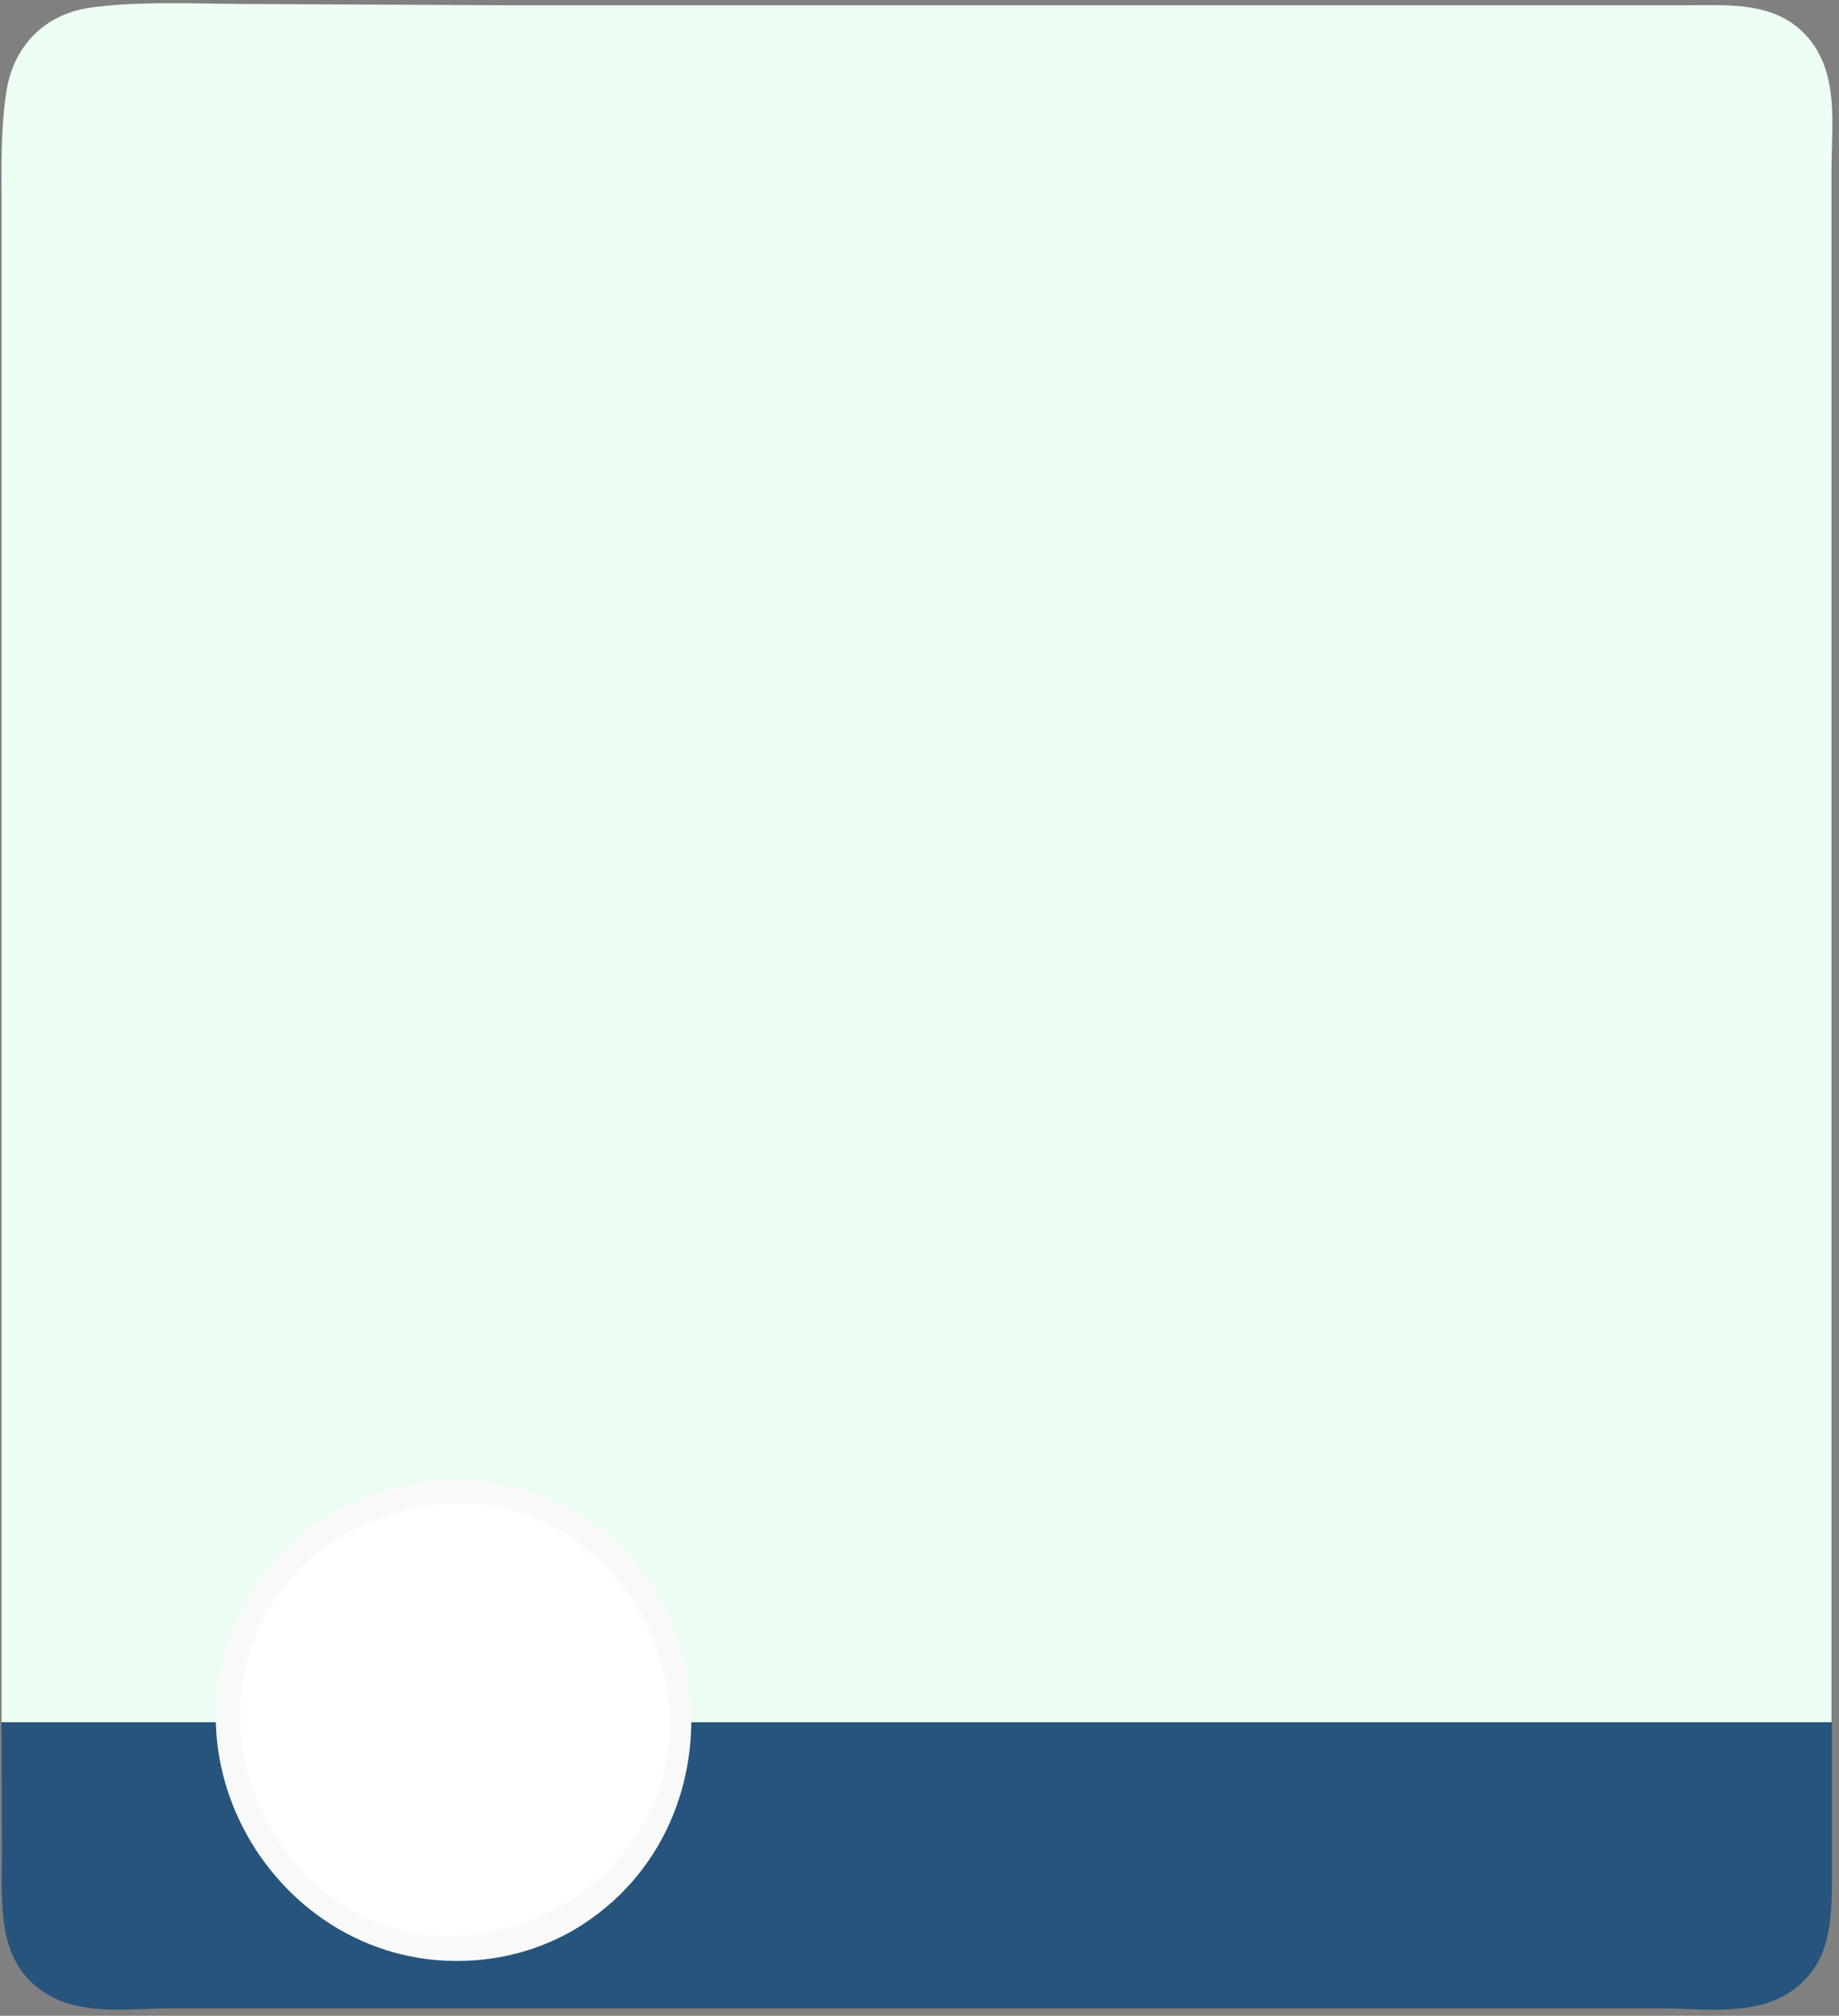
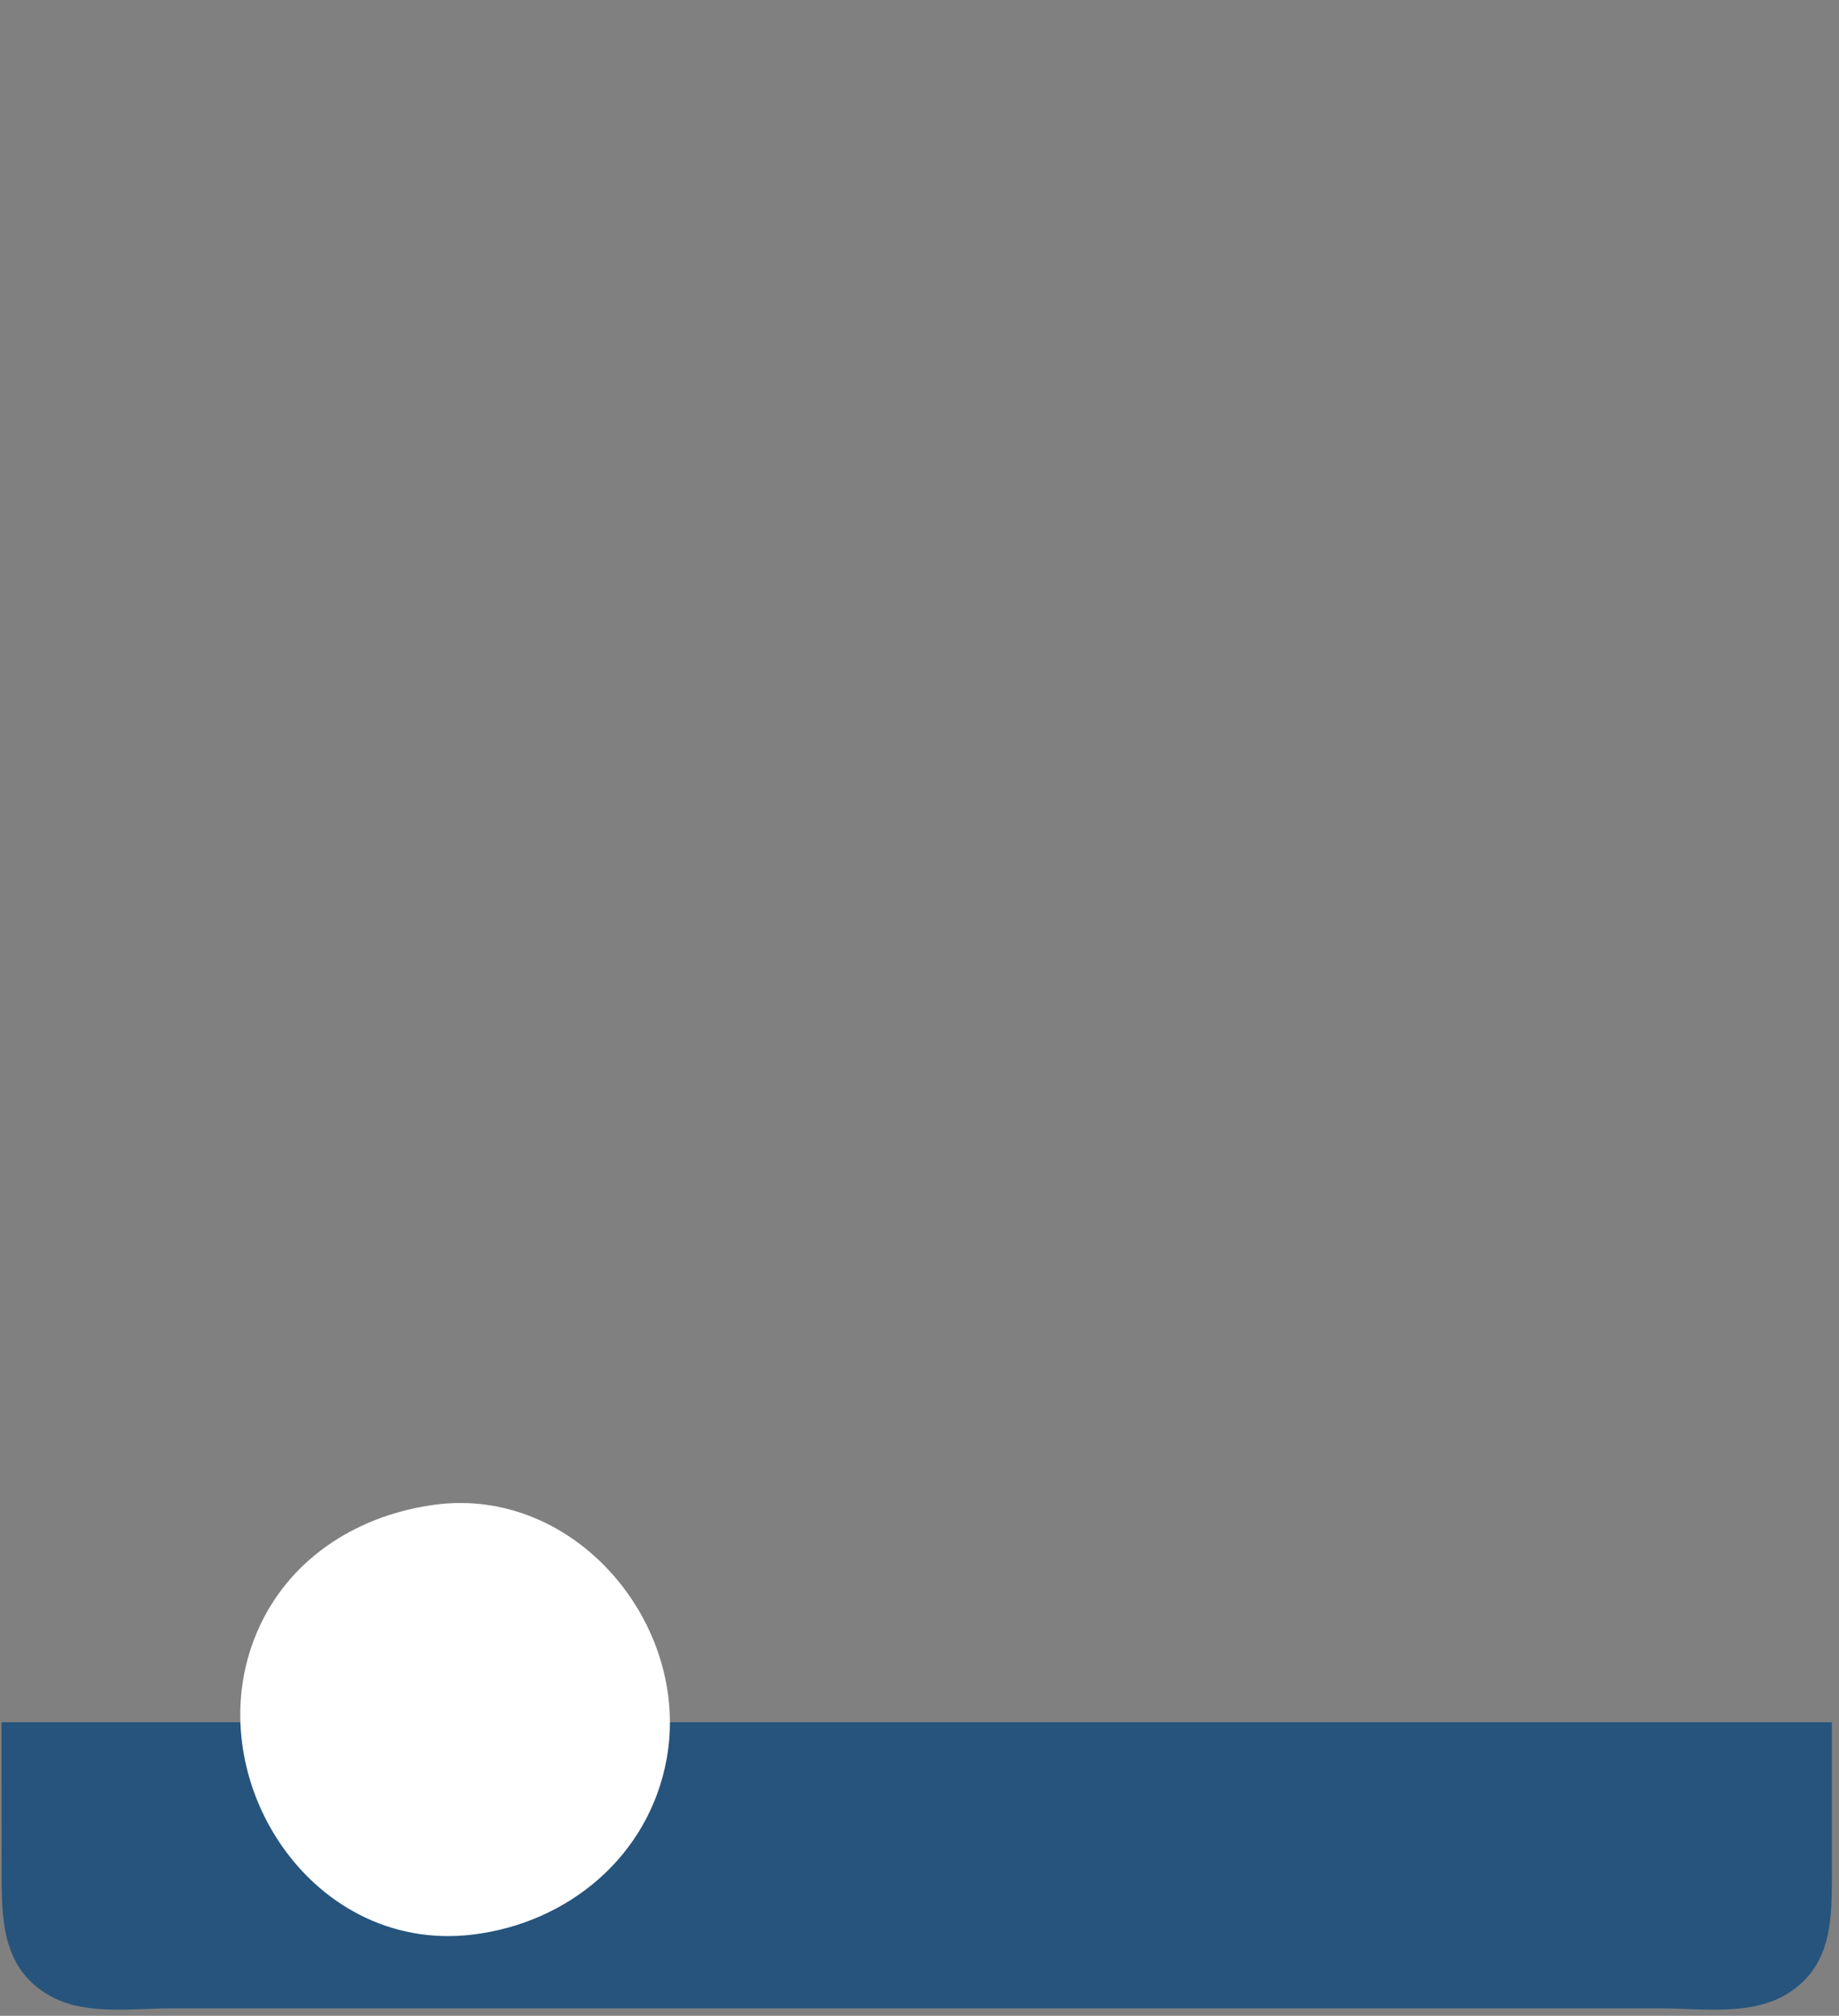
<svg xmlns="http://www.w3.org/2000/svg" fill="#000000" height="223.7" preserveAspectRatio="xMidYMid meet" version="1" viewBox="32.2 22.2 204.2 223.7" width="204.2" zoomAndPan="magnify">
  <rect x="32.2" y="22.2" width="204.2" height="223.7" fill="#808080" stroke="none" />
  <g>
    <g id="change1_1">
-       <path d="m 42.001,23.087 c -4.914,0.768 -8.314,4.289 -9.082,9.207 -0.662,4.236 -0.553,8.693 -0.553,12.98 V 71.202 193.44 225.454 c 0,4.675 -0.149,10.142 2.521,14.265 3.228,4.984 7.844,5.049 13.089,5.049 h 32.808 99.219 31.221 c 5.177,0 11.071,0.775 16.14,-0.32 4.607,-0.996 7.194,-4.926 7.655,-9.541 0.424,-4.241 0.547,-8.63 0.547,-12.893 V 196.086 72.525 41.04 c 0,-4.78 0.826,-10.254 -2.297,-14.287 -3.489,-4.506 -9.027,-3.969 -14.107,-3.969 H 186.089 88.987 L 59.229,22.64 C 54.095,22.615 47.072,22.295 42.001,23.087 Z" fill="#edfff2" />
-     </g>
+       </g>
    <g id="change2_1">
      <path d="m 32.365,213.318 0.018,17.193 c 0.005,5.167 0.26,10.271 5.319,13.149 3.919,2.23 9.16,1.412 13.494,1.412 h 28.575 106.098 30.692 c 4.61,0 10.222,0.9 14.287,-1.732 4.632,-3 4.763,-7.876 4.763,-12.82 v -17.198 z" fill="#26547c" />
    </g>
    <g id="change3_1">
-       <path d="m 80.419,186.545 c -4.848,0.645 -9.184,2.008 -13.229,4.841 -2.714,1.901 -5.088,4.426 -6.865,7.218 -12.184,19.14 4.073,44.108 26.444,40.935 3.649,-0.518 7.247,-1.863 10.319,-3.894 18.695,-12.362 14.695,-42.725 -7.673,-48.318 -2.887,-0.722 -6.025,-1.176 -8.996,-0.781 z" fill="#f9f9f9" />
-     </g>
+       </g>
    <g id="change4_1">
-       <path d="m 80.419,189.191 c -8.238,1.121 -15.708,5.646 -19.344,13.381 -7.509,15.975 5.205,36.518 23.577,34.32 10.637,-1.272 19.614,-8.71 21.573,-19.503 2.709,-14.926 -10.17,-30.327 -25.807,-28.198 z" fill="#ffffff" />
+       <path d="m 80.419,189.191 c -8.238,1.121 -15.708,5.646 -19.344,13.381 -7.509,15.975 5.205,36.518 23.577,34.32 10.637,-1.272 19.614,-8.71 21.573,-19.503 2.709,-14.926 -10.17,-30.327 -25.807,-28.198 " fill="#ffffff" />
    </g>
  </g>
</svg>